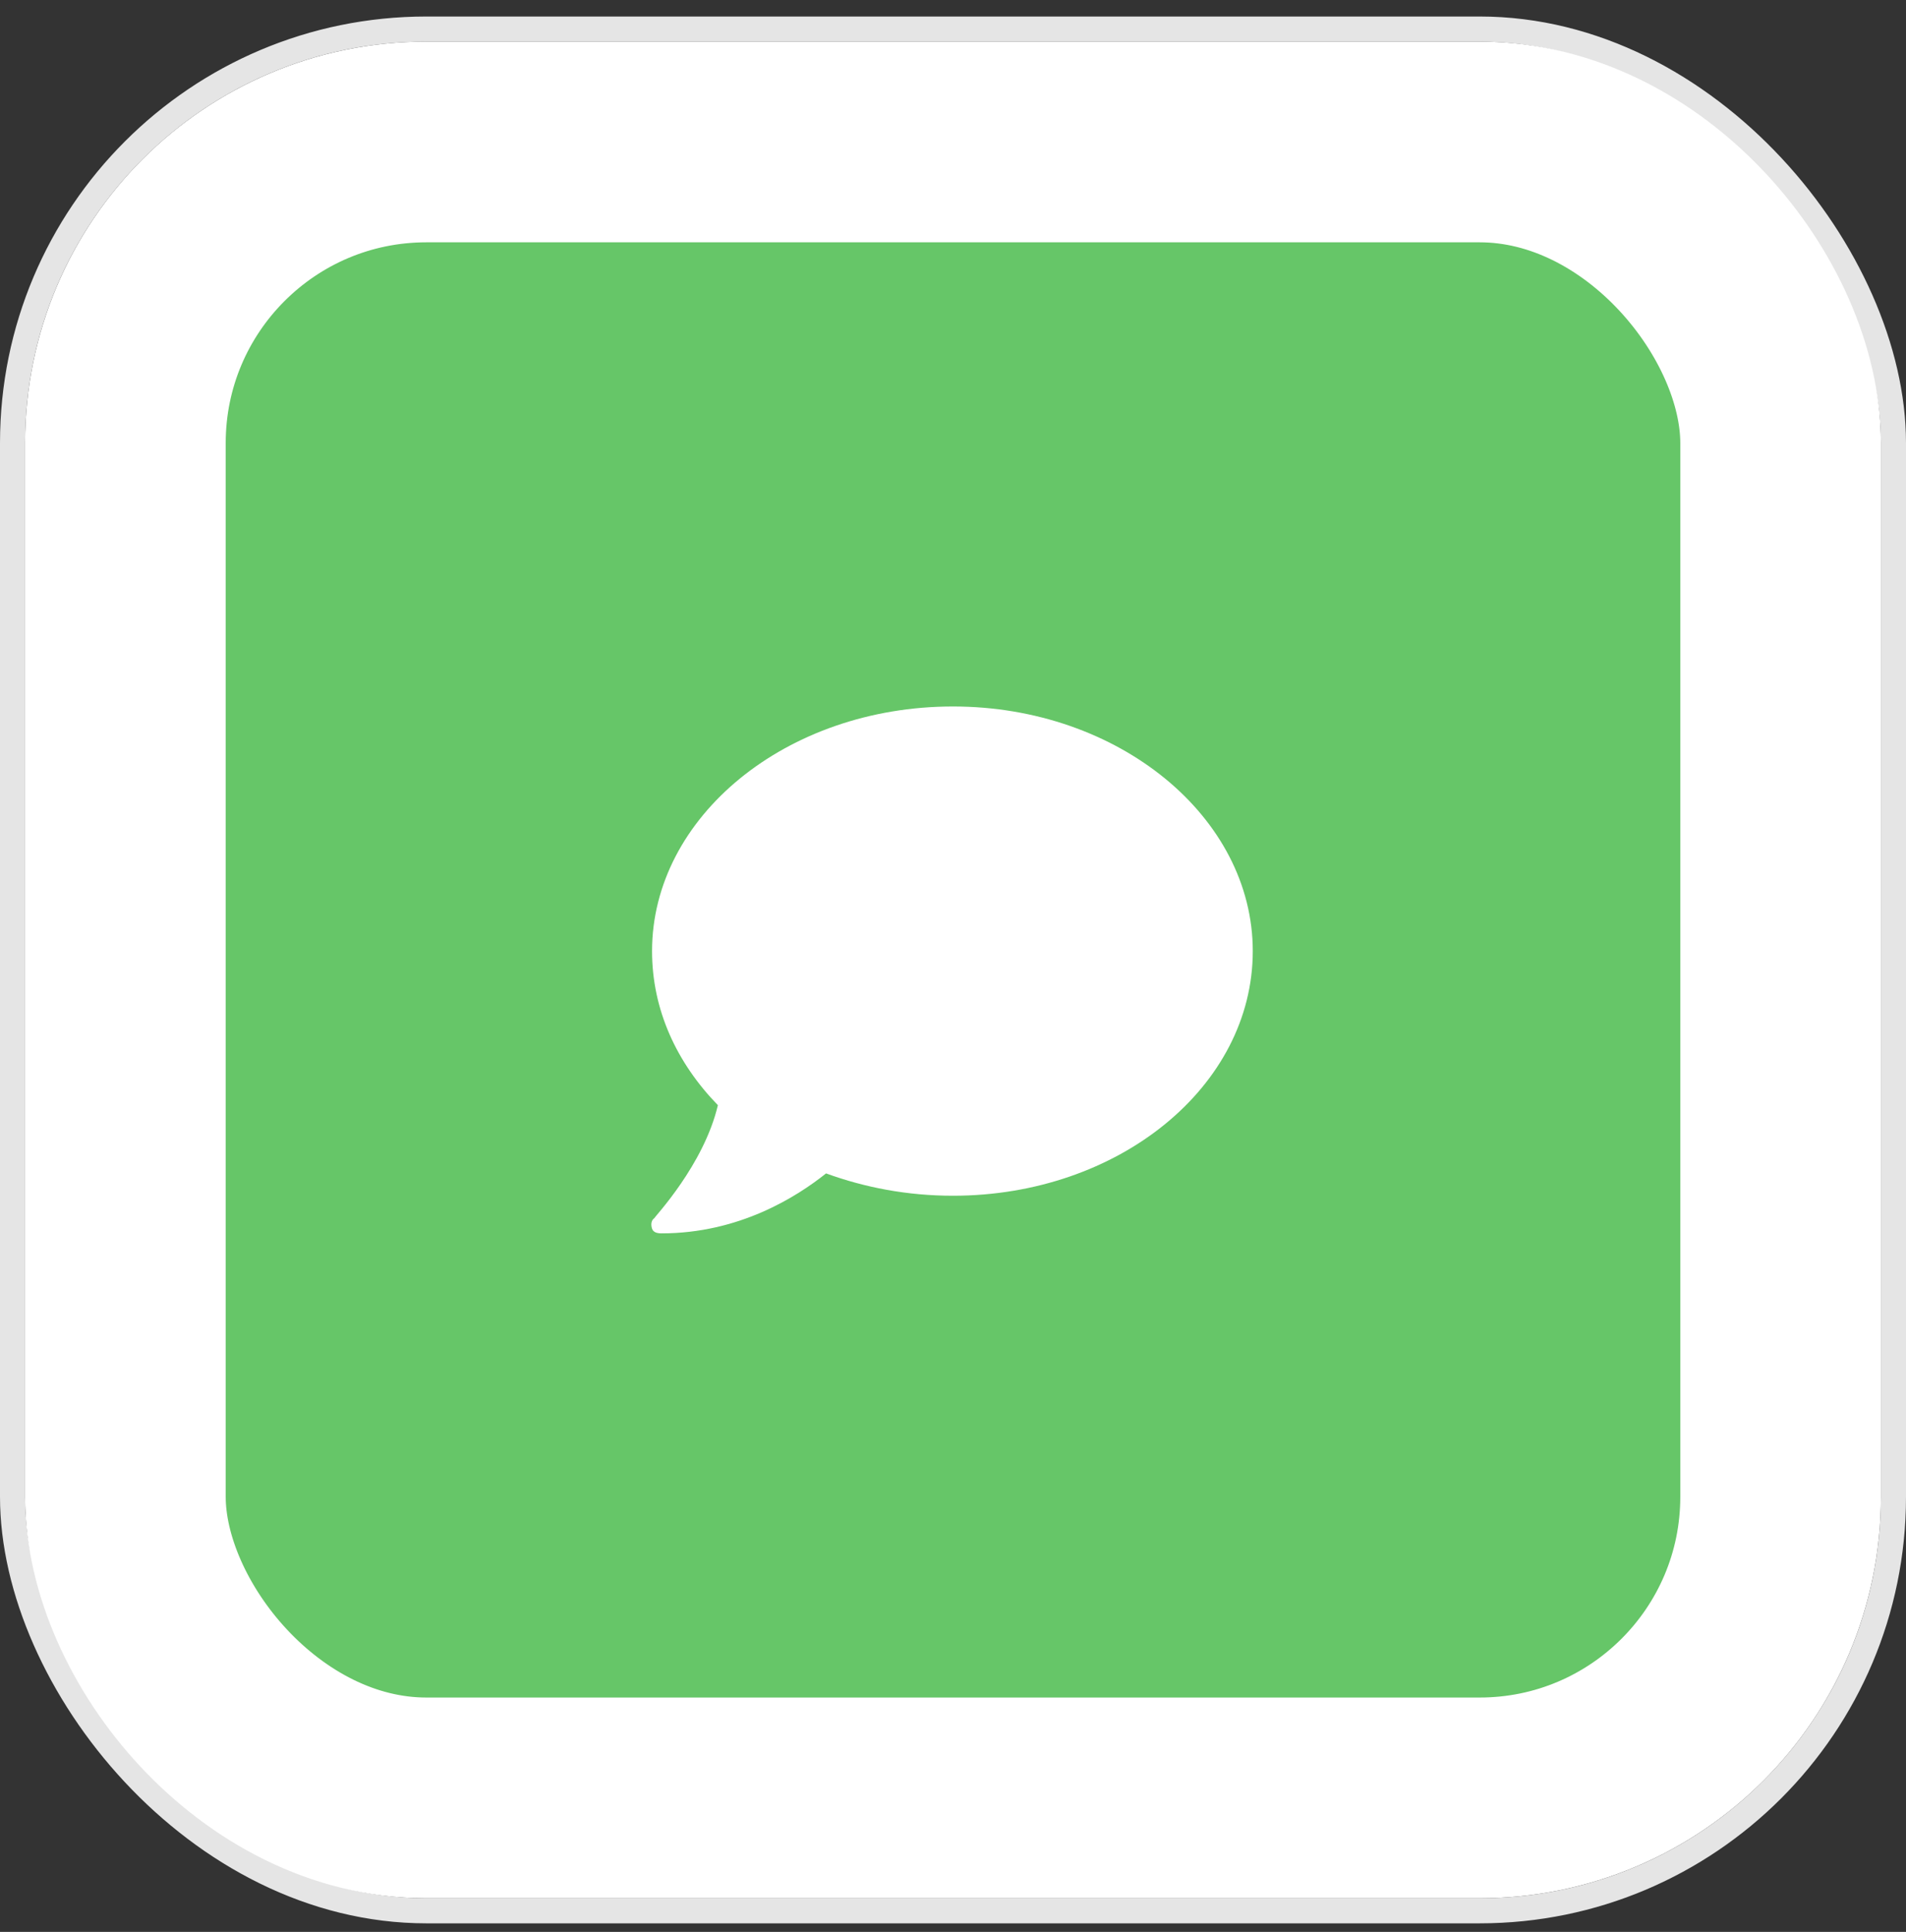
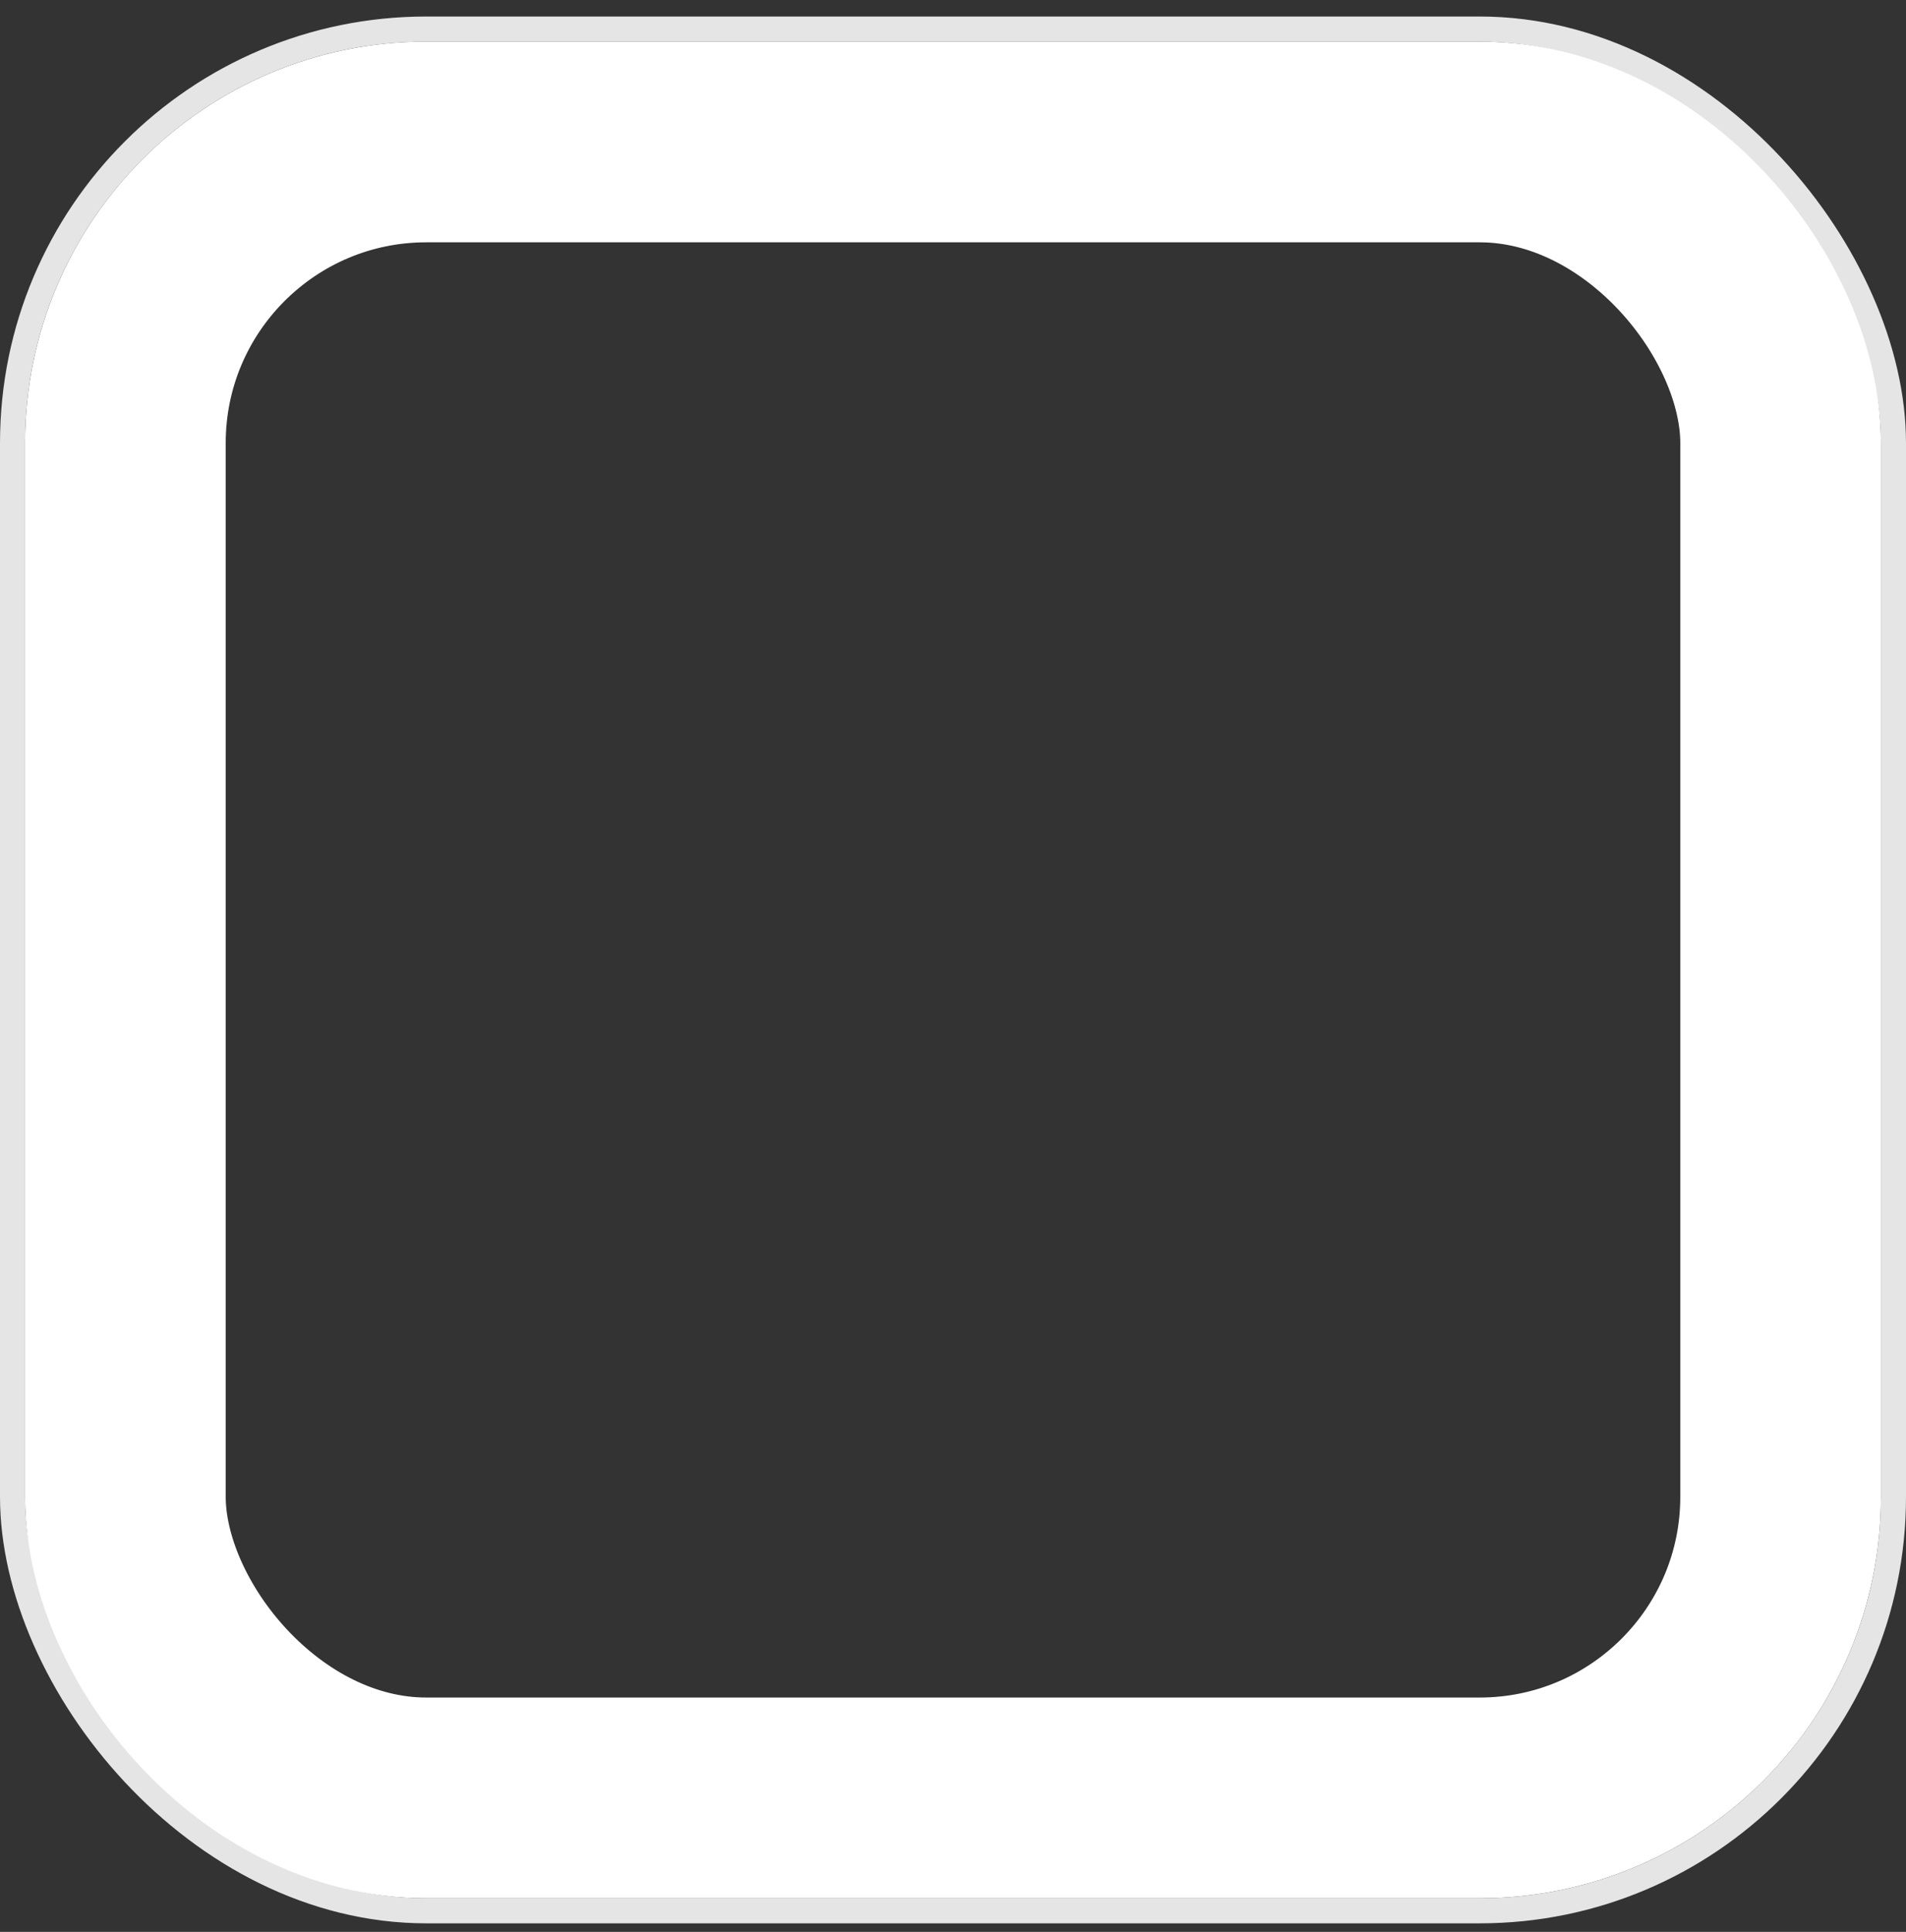
<svg xmlns="http://www.w3.org/2000/svg" width="76" height="77" viewBox="0 0 76 77" fill="none">
  <rect x="0" y="0" width="76" height="77" fill="#333333" stroke="none" />
  <rect x="0.5" y="1.158" width="75" height="75" rx="16.5" stroke="#E5E5E5" />
-   <rect x="5" y="5.658" width="66" height="66" rx="12" fill="#66C668" />
  <rect x="5" y="5.658" width="66" height="66" rx="12" stroke="white" stroke-width="8" />
-   <path d="M38 28.158C44.609 28.158 49.953 32.565 49.953 37.908C49.953 43.299 44.609 47.658 38 47.658C36.172 47.658 34.484 47.33 32.938 46.768C31.766 47.705 29.469 49.158 26.375 49.158C26.188 49.158 26.047 49.111 26 48.971C25.953 48.83 25.953 48.643 26.094 48.549C26.094 48.502 28.062 46.44 28.625 44.049C26.984 42.361 26 40.252 26 37.908C26 32.565 31.344 28.158 38 28.158Z" fill="white" />
</svg>